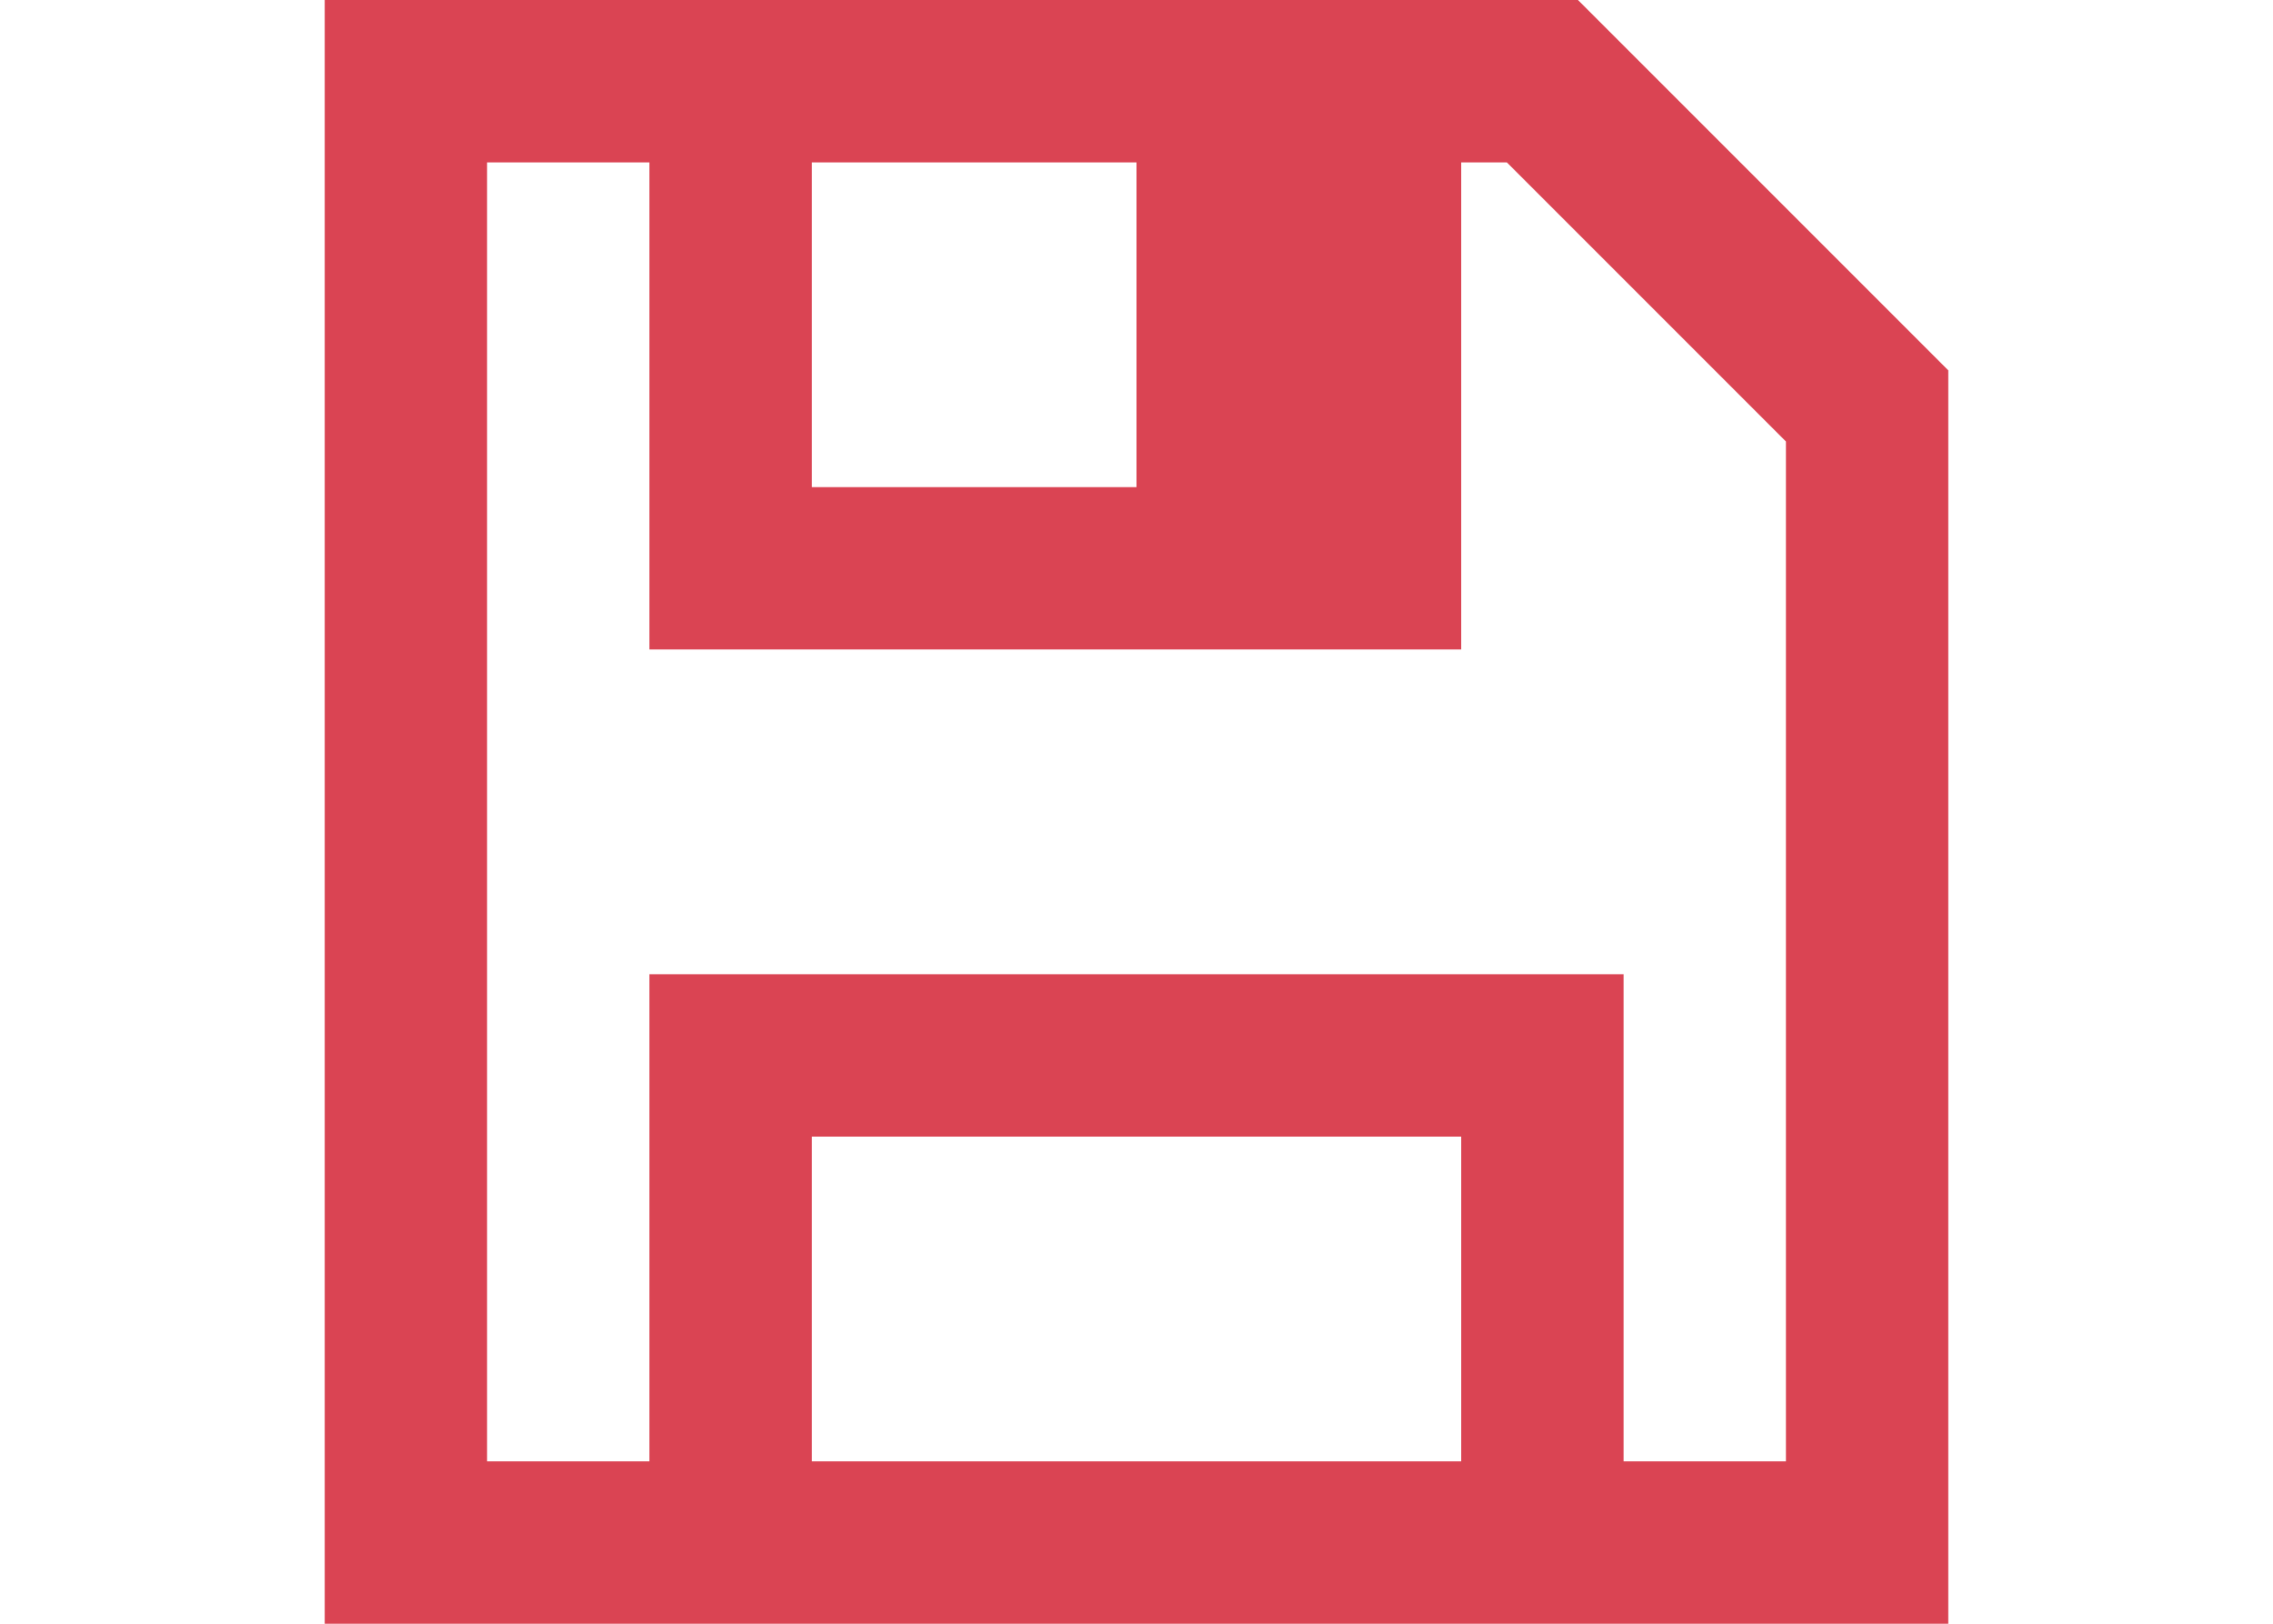
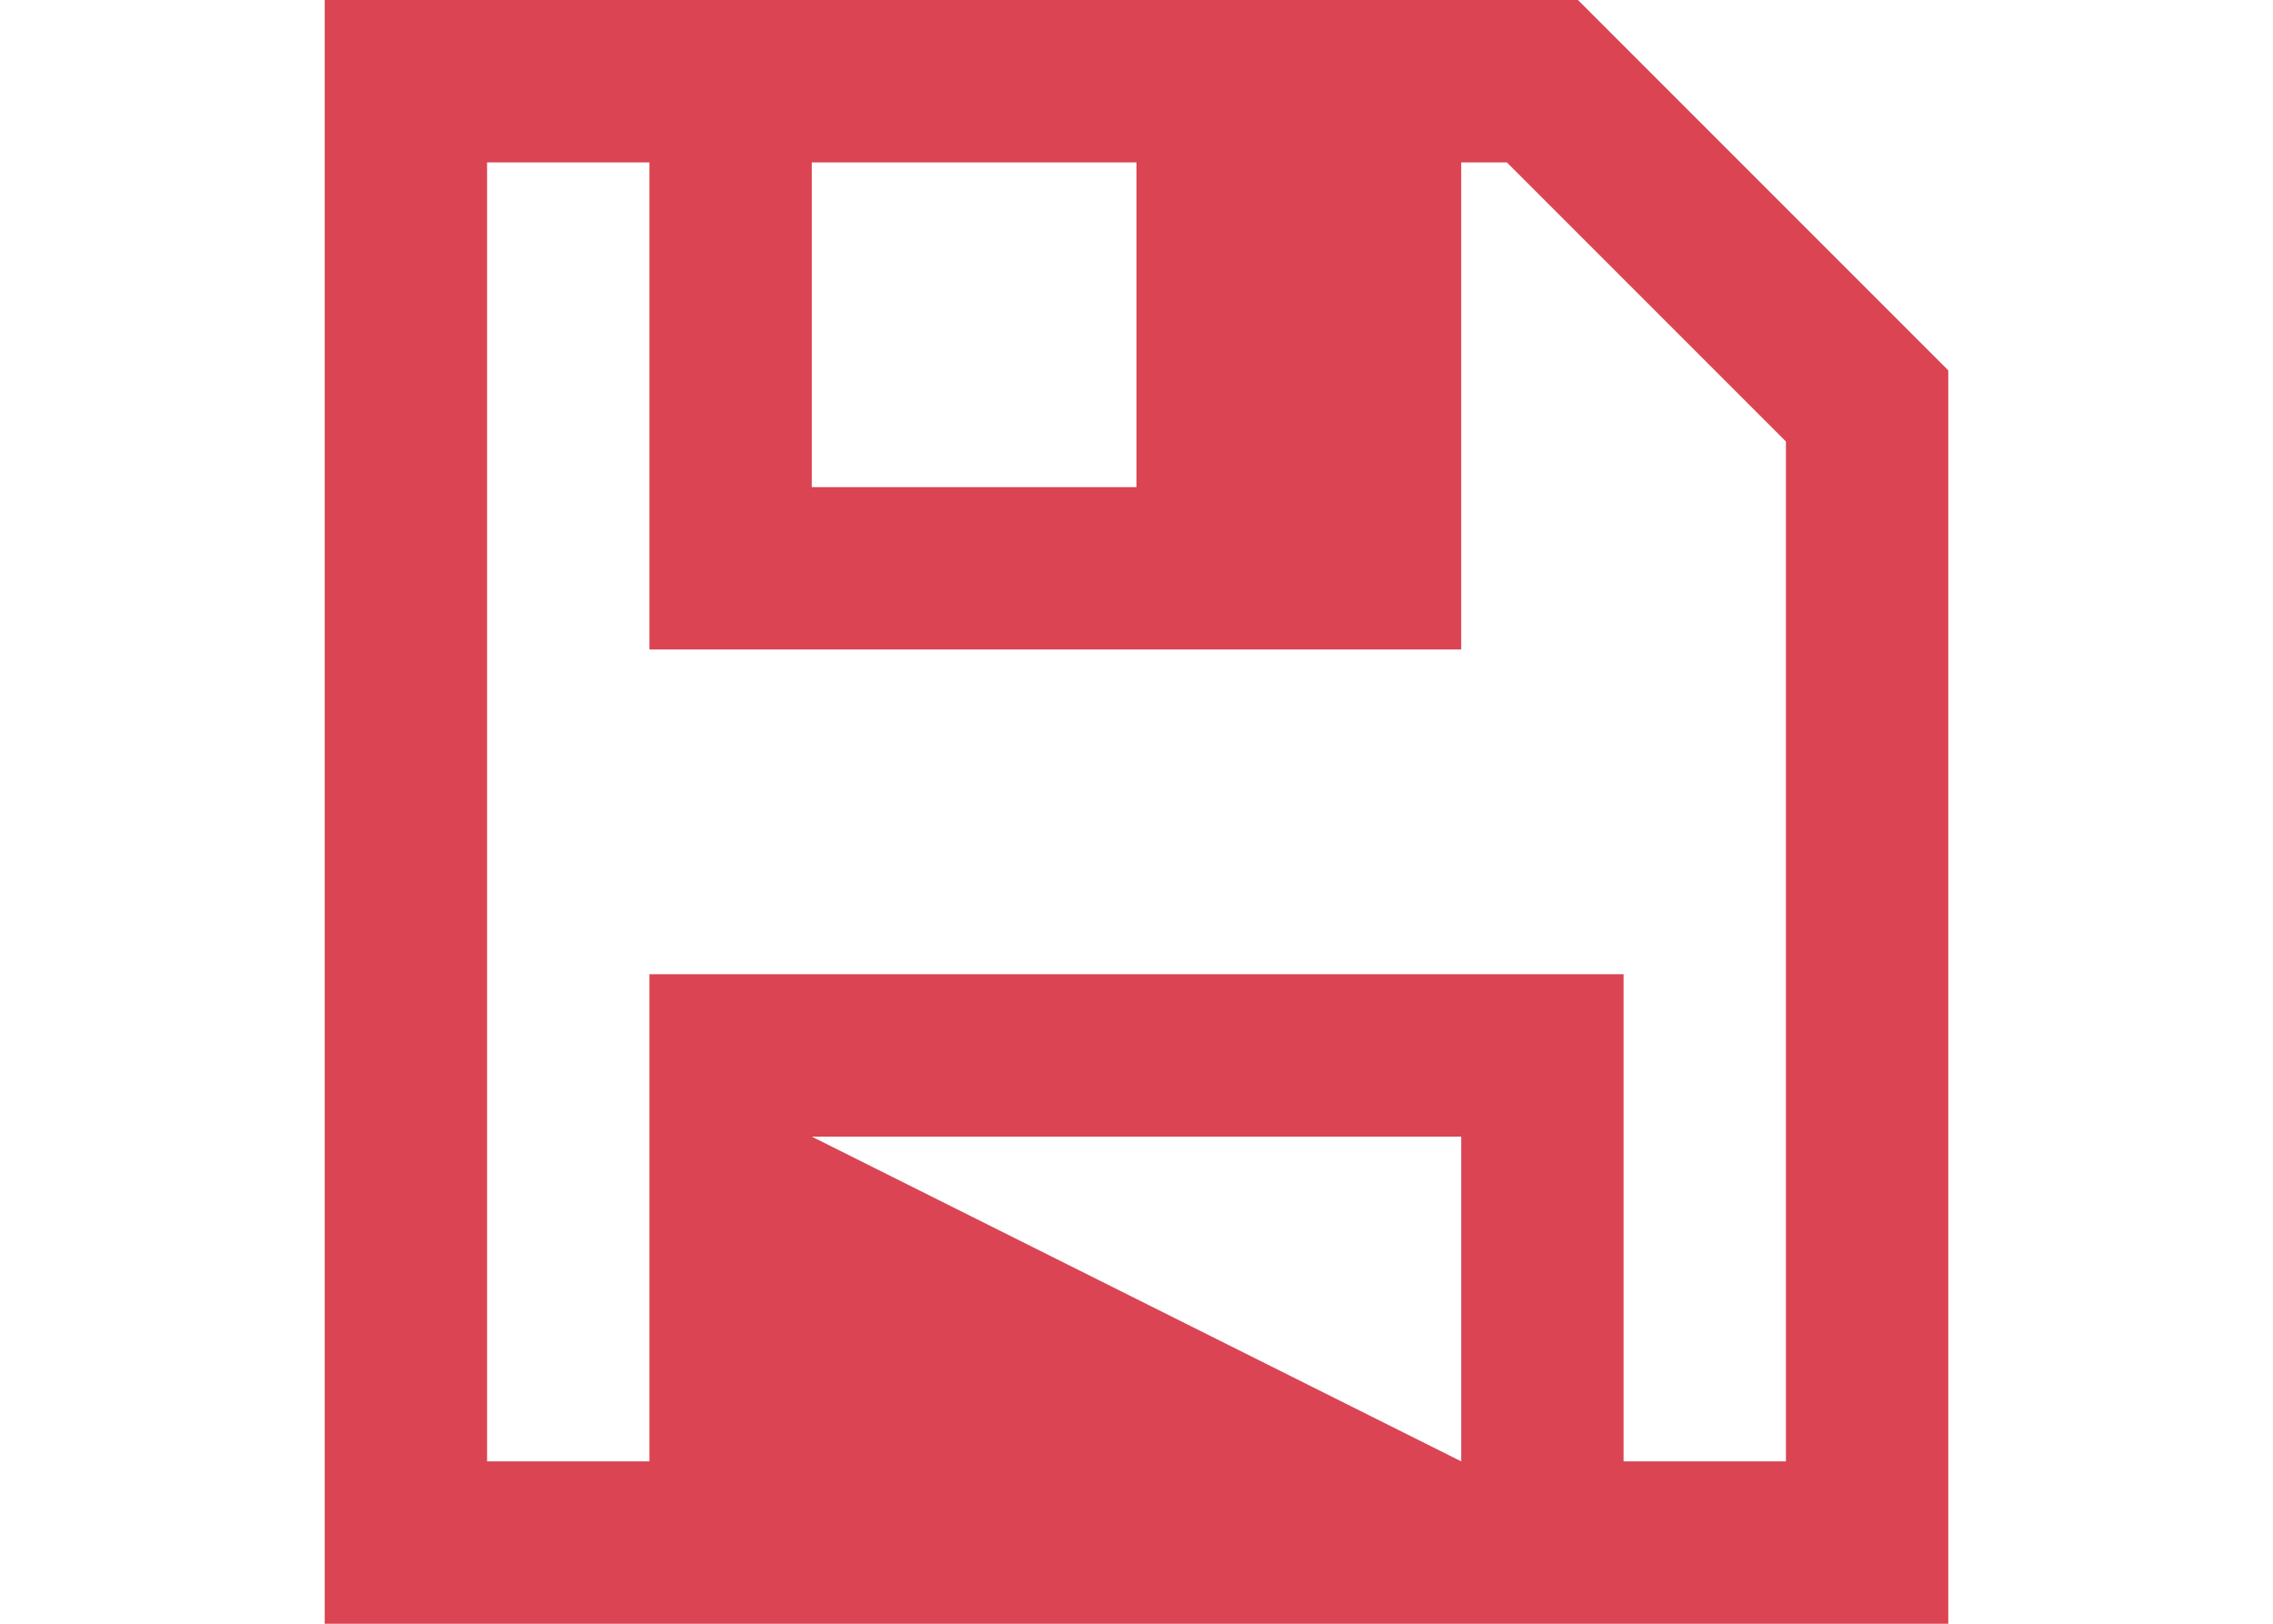
<svg xmlns="http://www.w3.org/2000/svg" viewBox="0 0 14 10">
-   <path style="fill:#da4453" d="M 2 0 L 2 1 L 2 9 L 2 10 L 12 10 L 12 9 L 12 3 L 12 2.281 L 9.719 0 L 9.688 0 L 9 0 L 3 0 L 2 0 z M 3 1 L 4 1 L 4 3 L 4 4 L 7 4 L 9 4 L 9 1 L 9.281 1 L 11 2.719 L 11 3 L 11 9 L 10 9 L 10 7 L 10 6 L 4 6 L 4 7 L 4 9 L 3 9 L 3 1 z M 5 1 L 7 1 L 7 3 L 5 3 L 5 1 z M 5 7 L 9 7 L 9 8 L 9 9 L 5 9 L 5 7 z " />
+   <path style="fill:#da4453" d="M 2 0 L 2 1 L 2 9 L 2 10 L 12 10 L 12 9 L 12 3 L 12 2.281 L 9.719 0 L 9.688 0 L 9 0 L 3 0 L 2 0 z M 3 1 L 4 1 L 4 3 L 4 4 L 7 4 L 9 4 L 9 1 L 9.281 1 L 11 2.719 L 11 3 L 11 9 L 10 9 L 10 7 L 10 6 L 4 6 L 4 7 L 4 9 L 3 9 L 3 1 z M 5 1 L 7 1 L 7 3 L 5 3 L 5 1 z M 5 7 L 9 7 L 9 8 L 9 9 L 5 7 z " />
</svg>